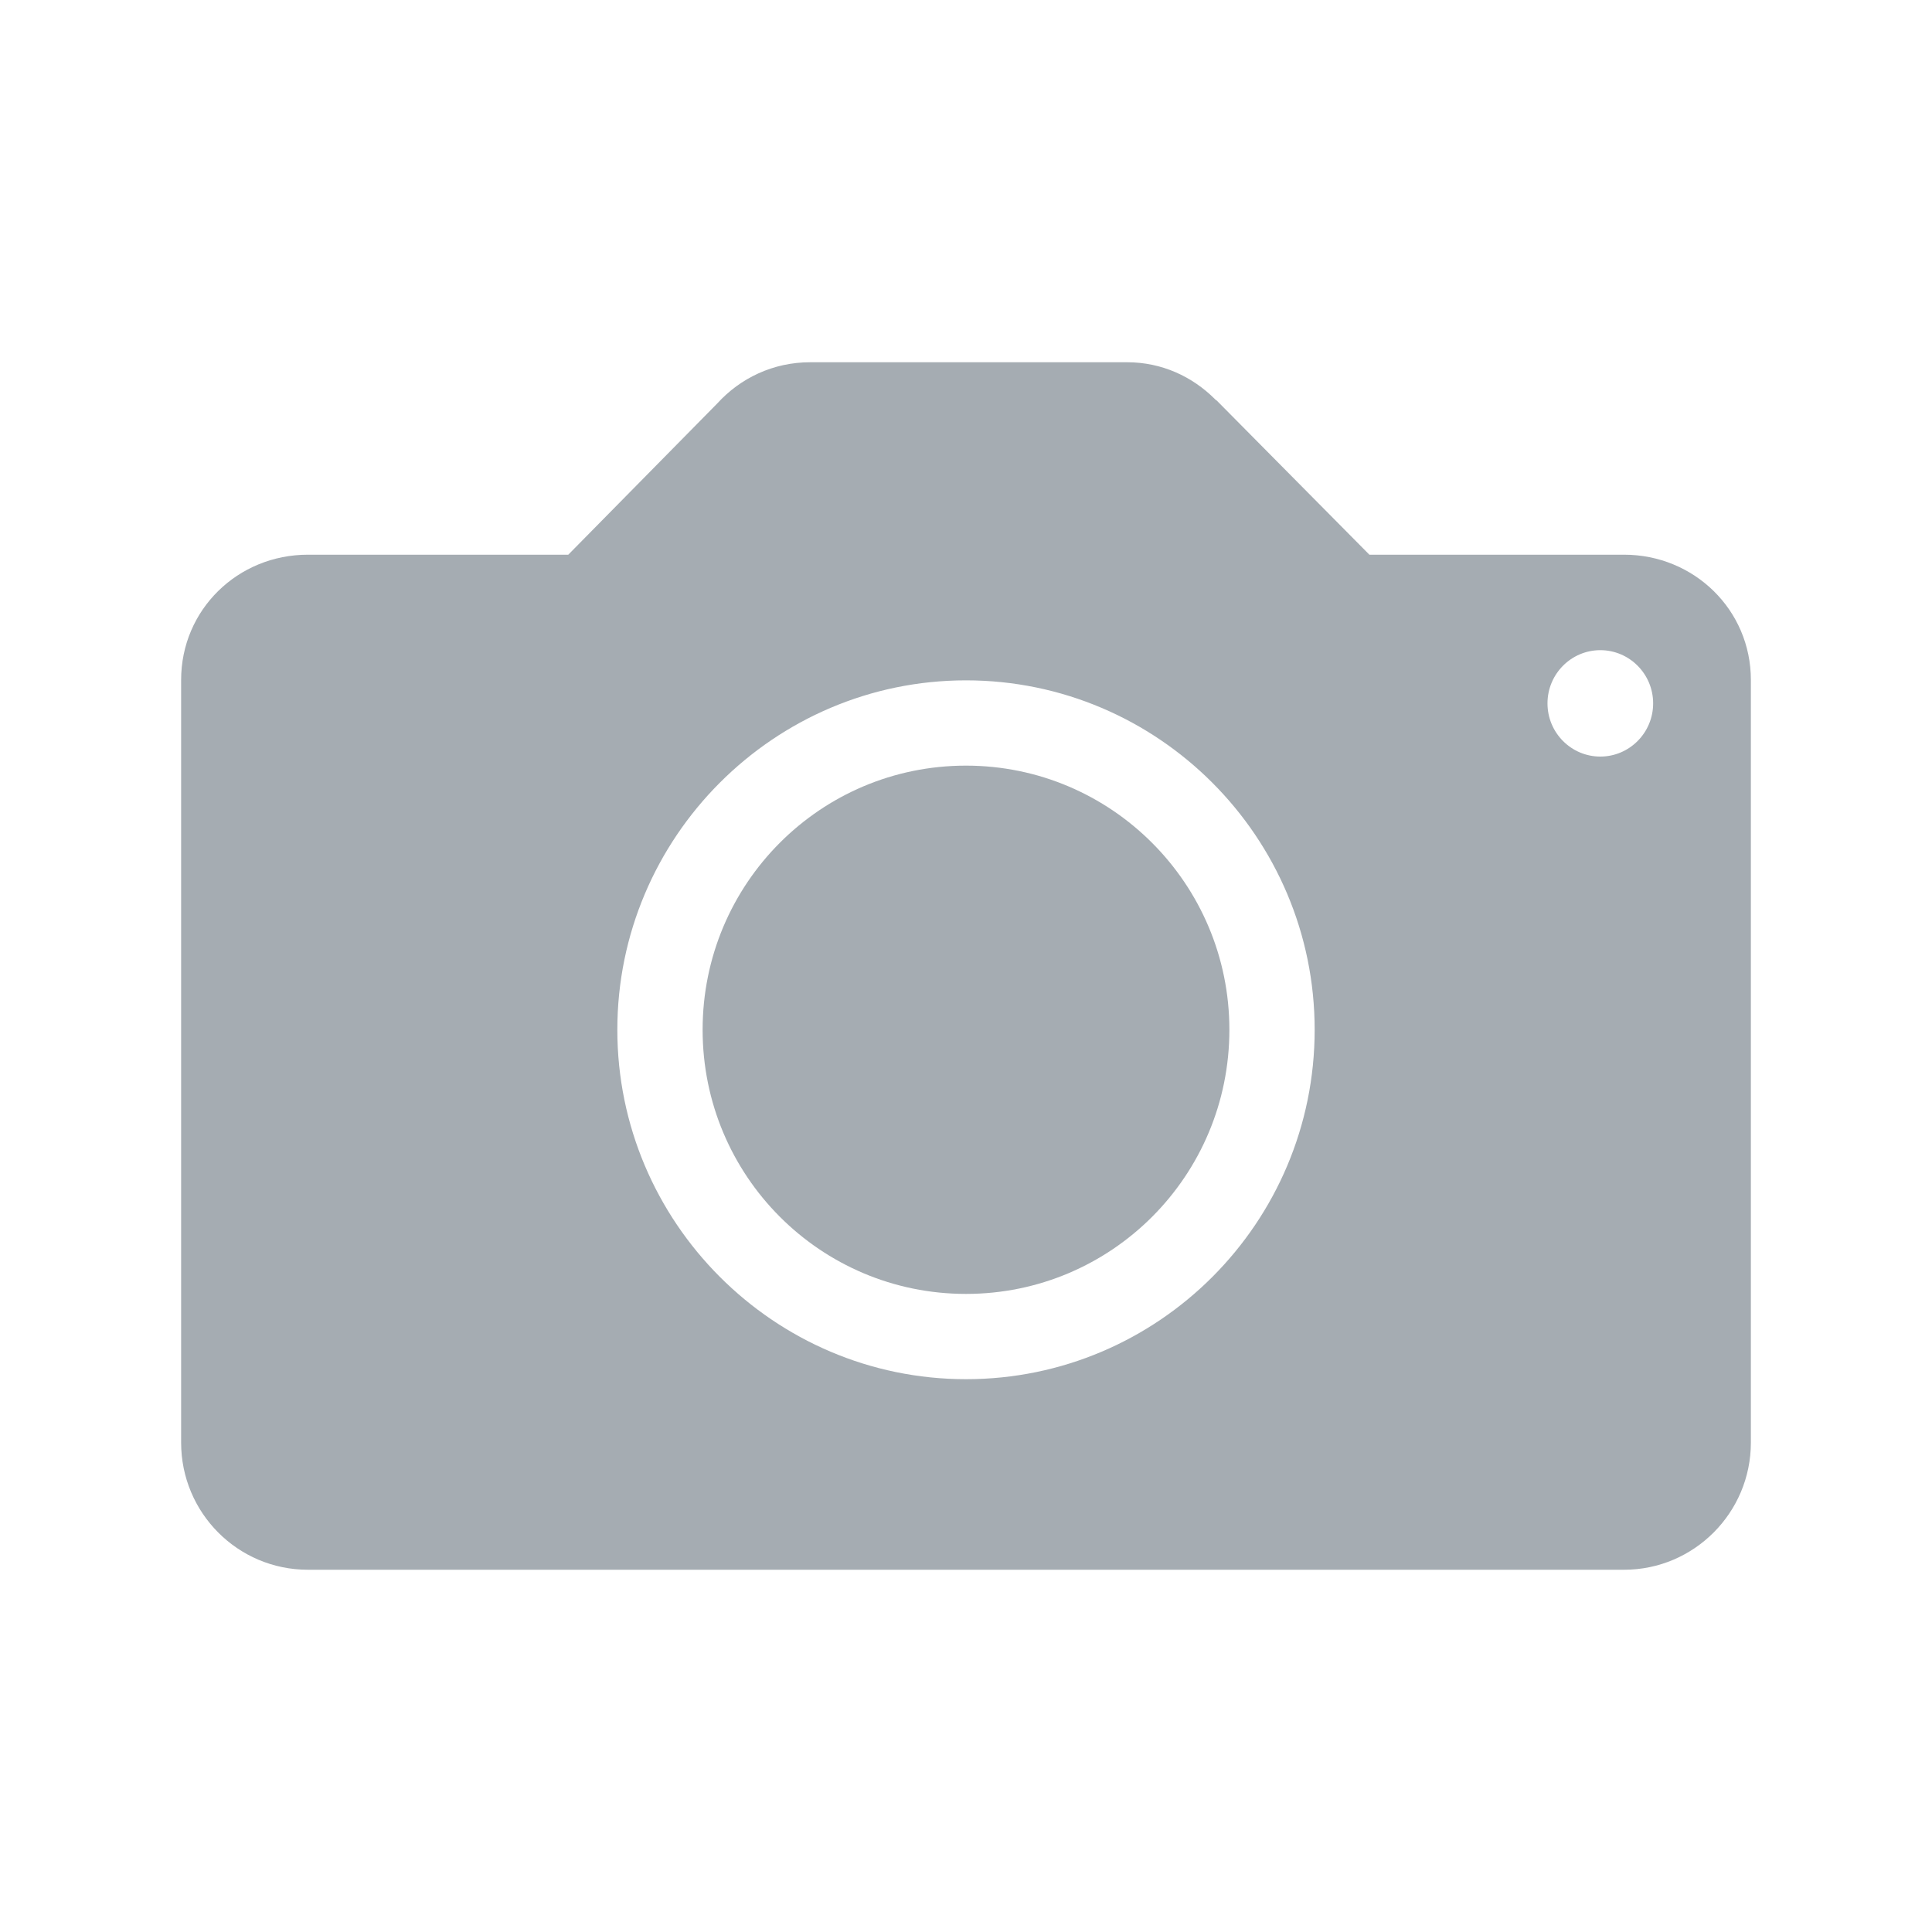
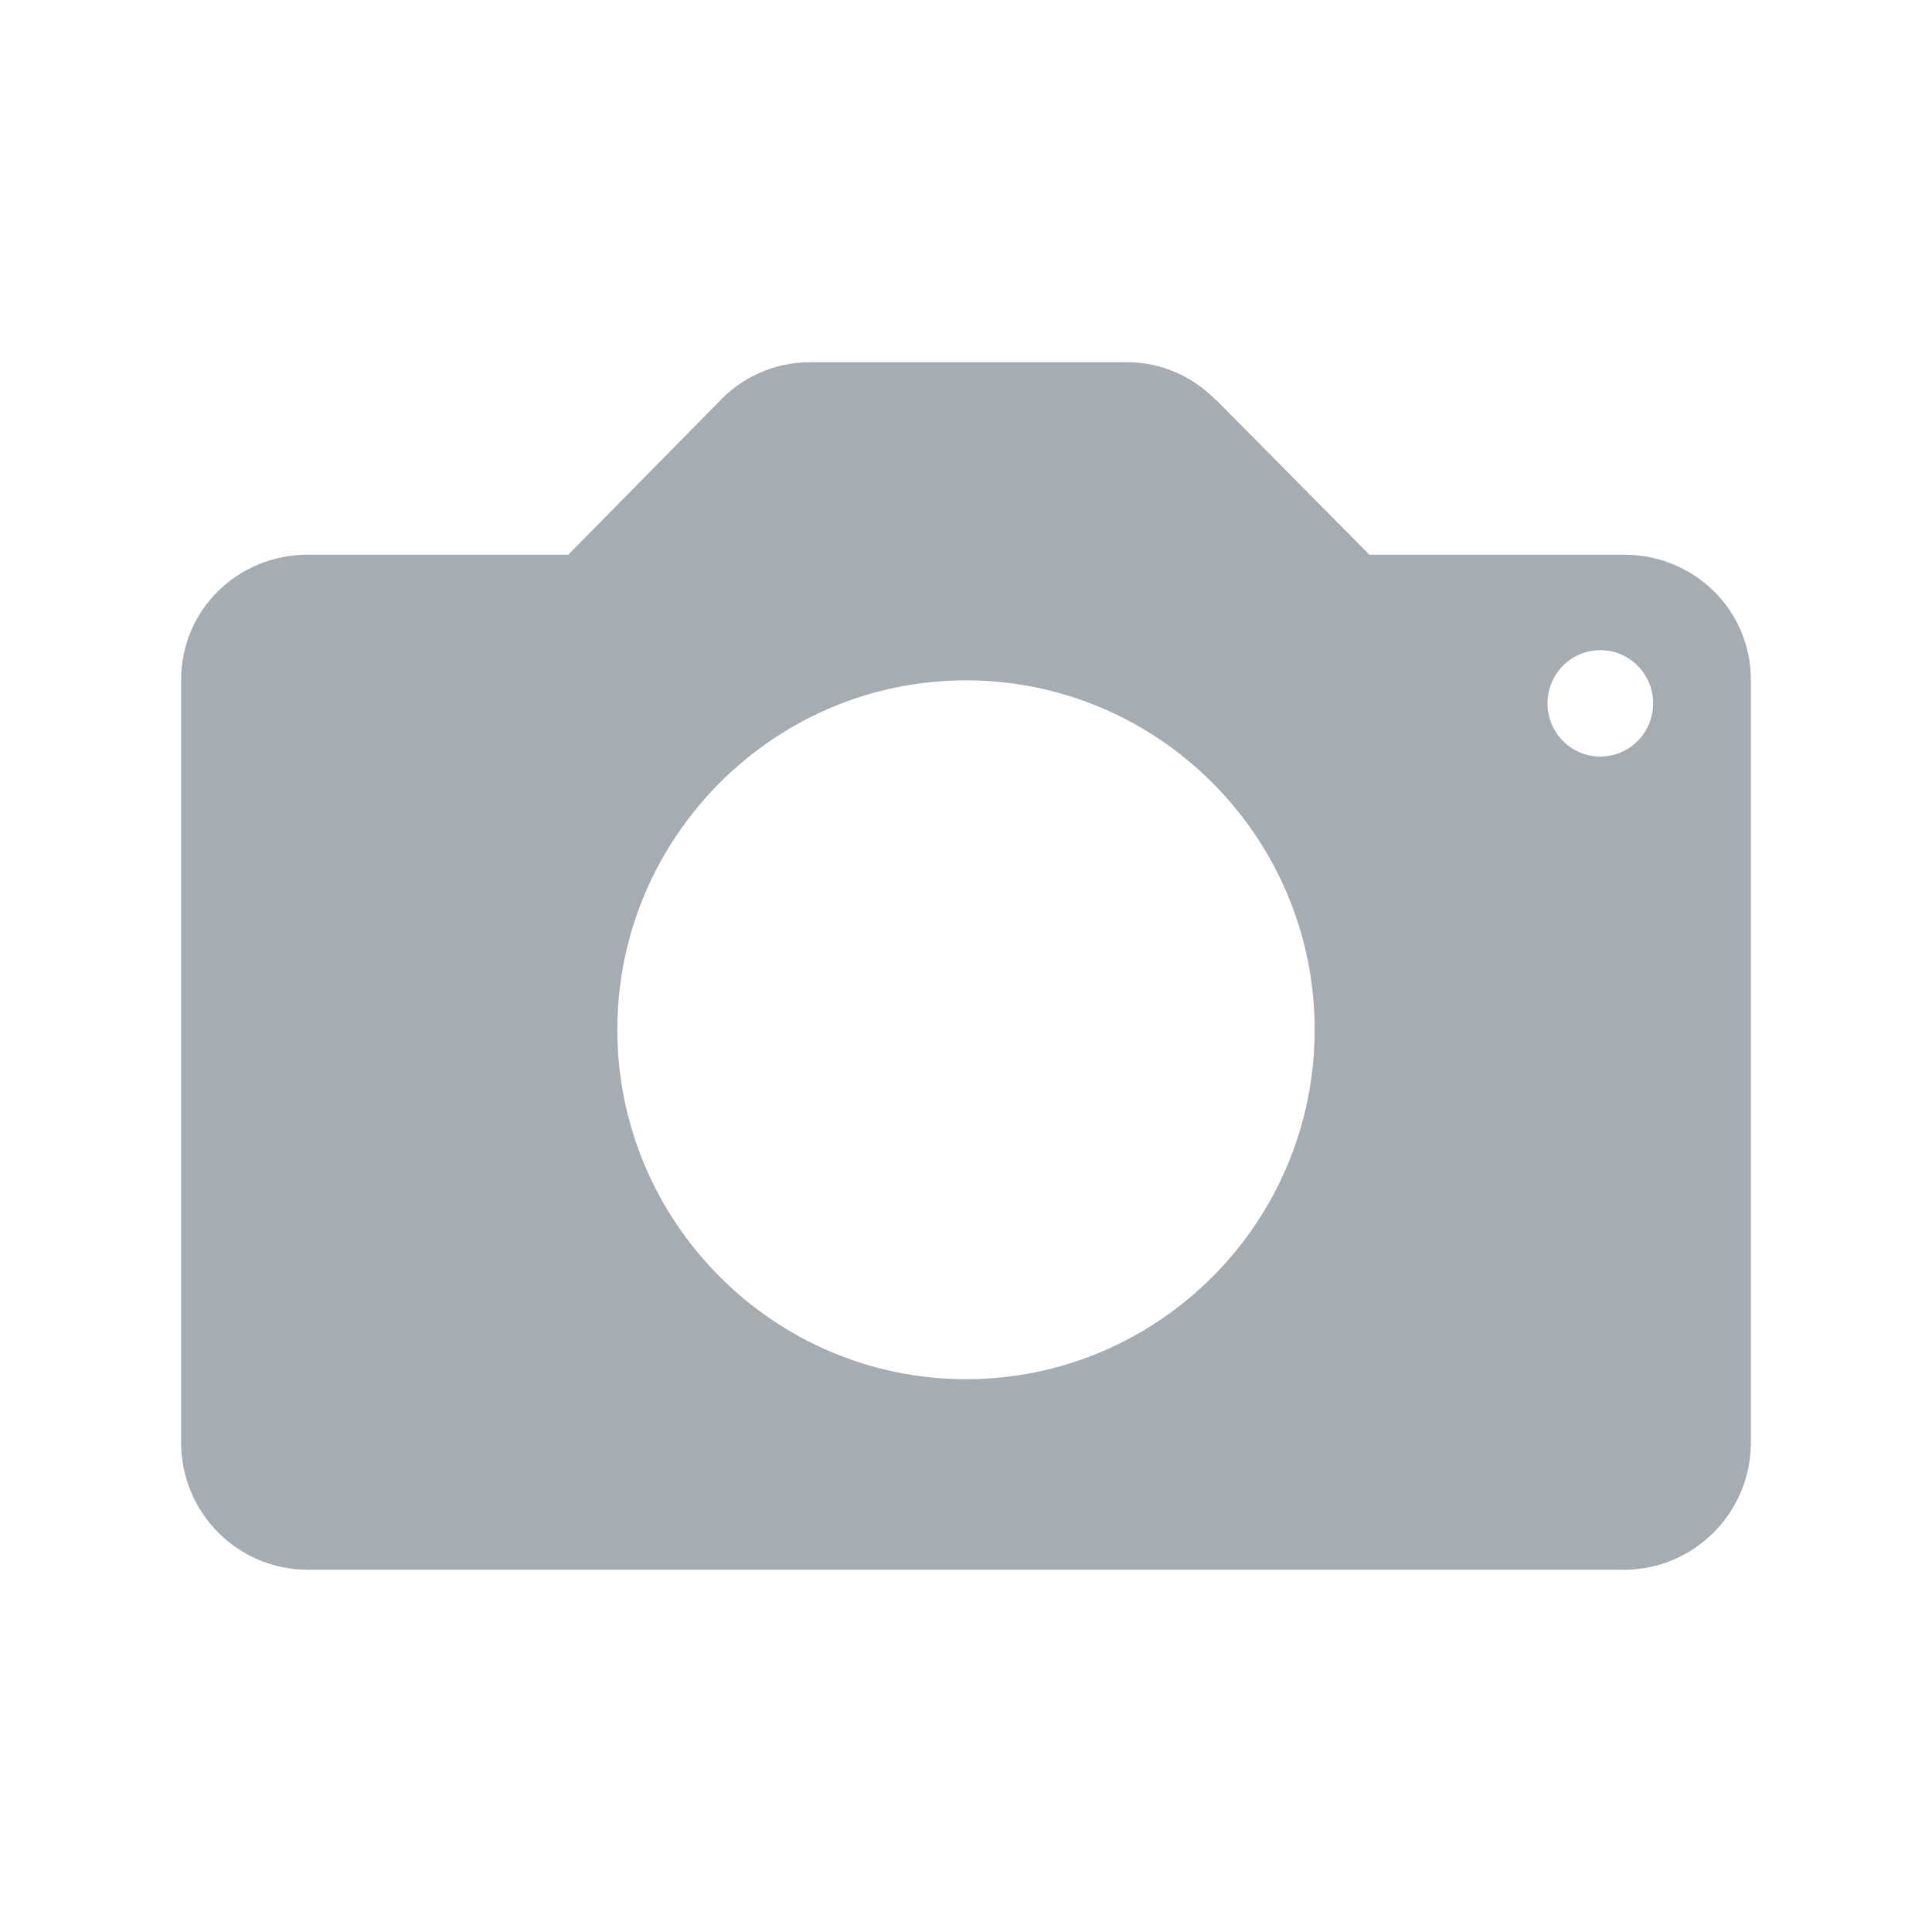
<svg xmlns="http://www.w3.org/2000/svg" id="Layer_1" data-name="Layer 1" version="1.1" viewBox="0 0 512 512">
  <defs>
    <style>
      .cls-1 {
        fill: #a5acb2;
        stroke-width: 0px;
      }
    </style>
  </defs>
  <path class="cls-1" d="M430.4,147h-67.5l-40.4-40.8s-.2-.2-.3-.2l-.2-.2h0c-6-6-14.1-9.8-23.3-9.8h-84c-9.8,0-18.5,4.2-24.6,10.9h0c0,0-39.5,40.1-39.5,40.1h-69c-18.6,0-33.6,14.6-33.6,33.2v202.1c0,18.6,15,33.7,33.6,33.7h348.8c18.5,0,33.6-15.1,33.6-33.7v-202.1c0-18.6-15.1-33.2-33.6-33.2ZM256,365.5c-50.9,0-92.4-41.6-92.4-92.6s41.5-92.6,92.4-92.6,92.4,41.5,92.4,92.6-41.4,92.6-92.4,92.6ZM424.1,200.5c-7.7,0-14-6.3-14-14.1s6.3-14.1,14-14.1,14,6.3,14,14.1-6.3,14.1-14,14.1Z" />
-   <path class="cls-1" d="M256,202.9c-38.6,0-69.8,31.3-69.8,70s31.2,70,69.8,70,69.8-31.3,69.8-70-31.3-70-69.8-70Z" />
</svg>